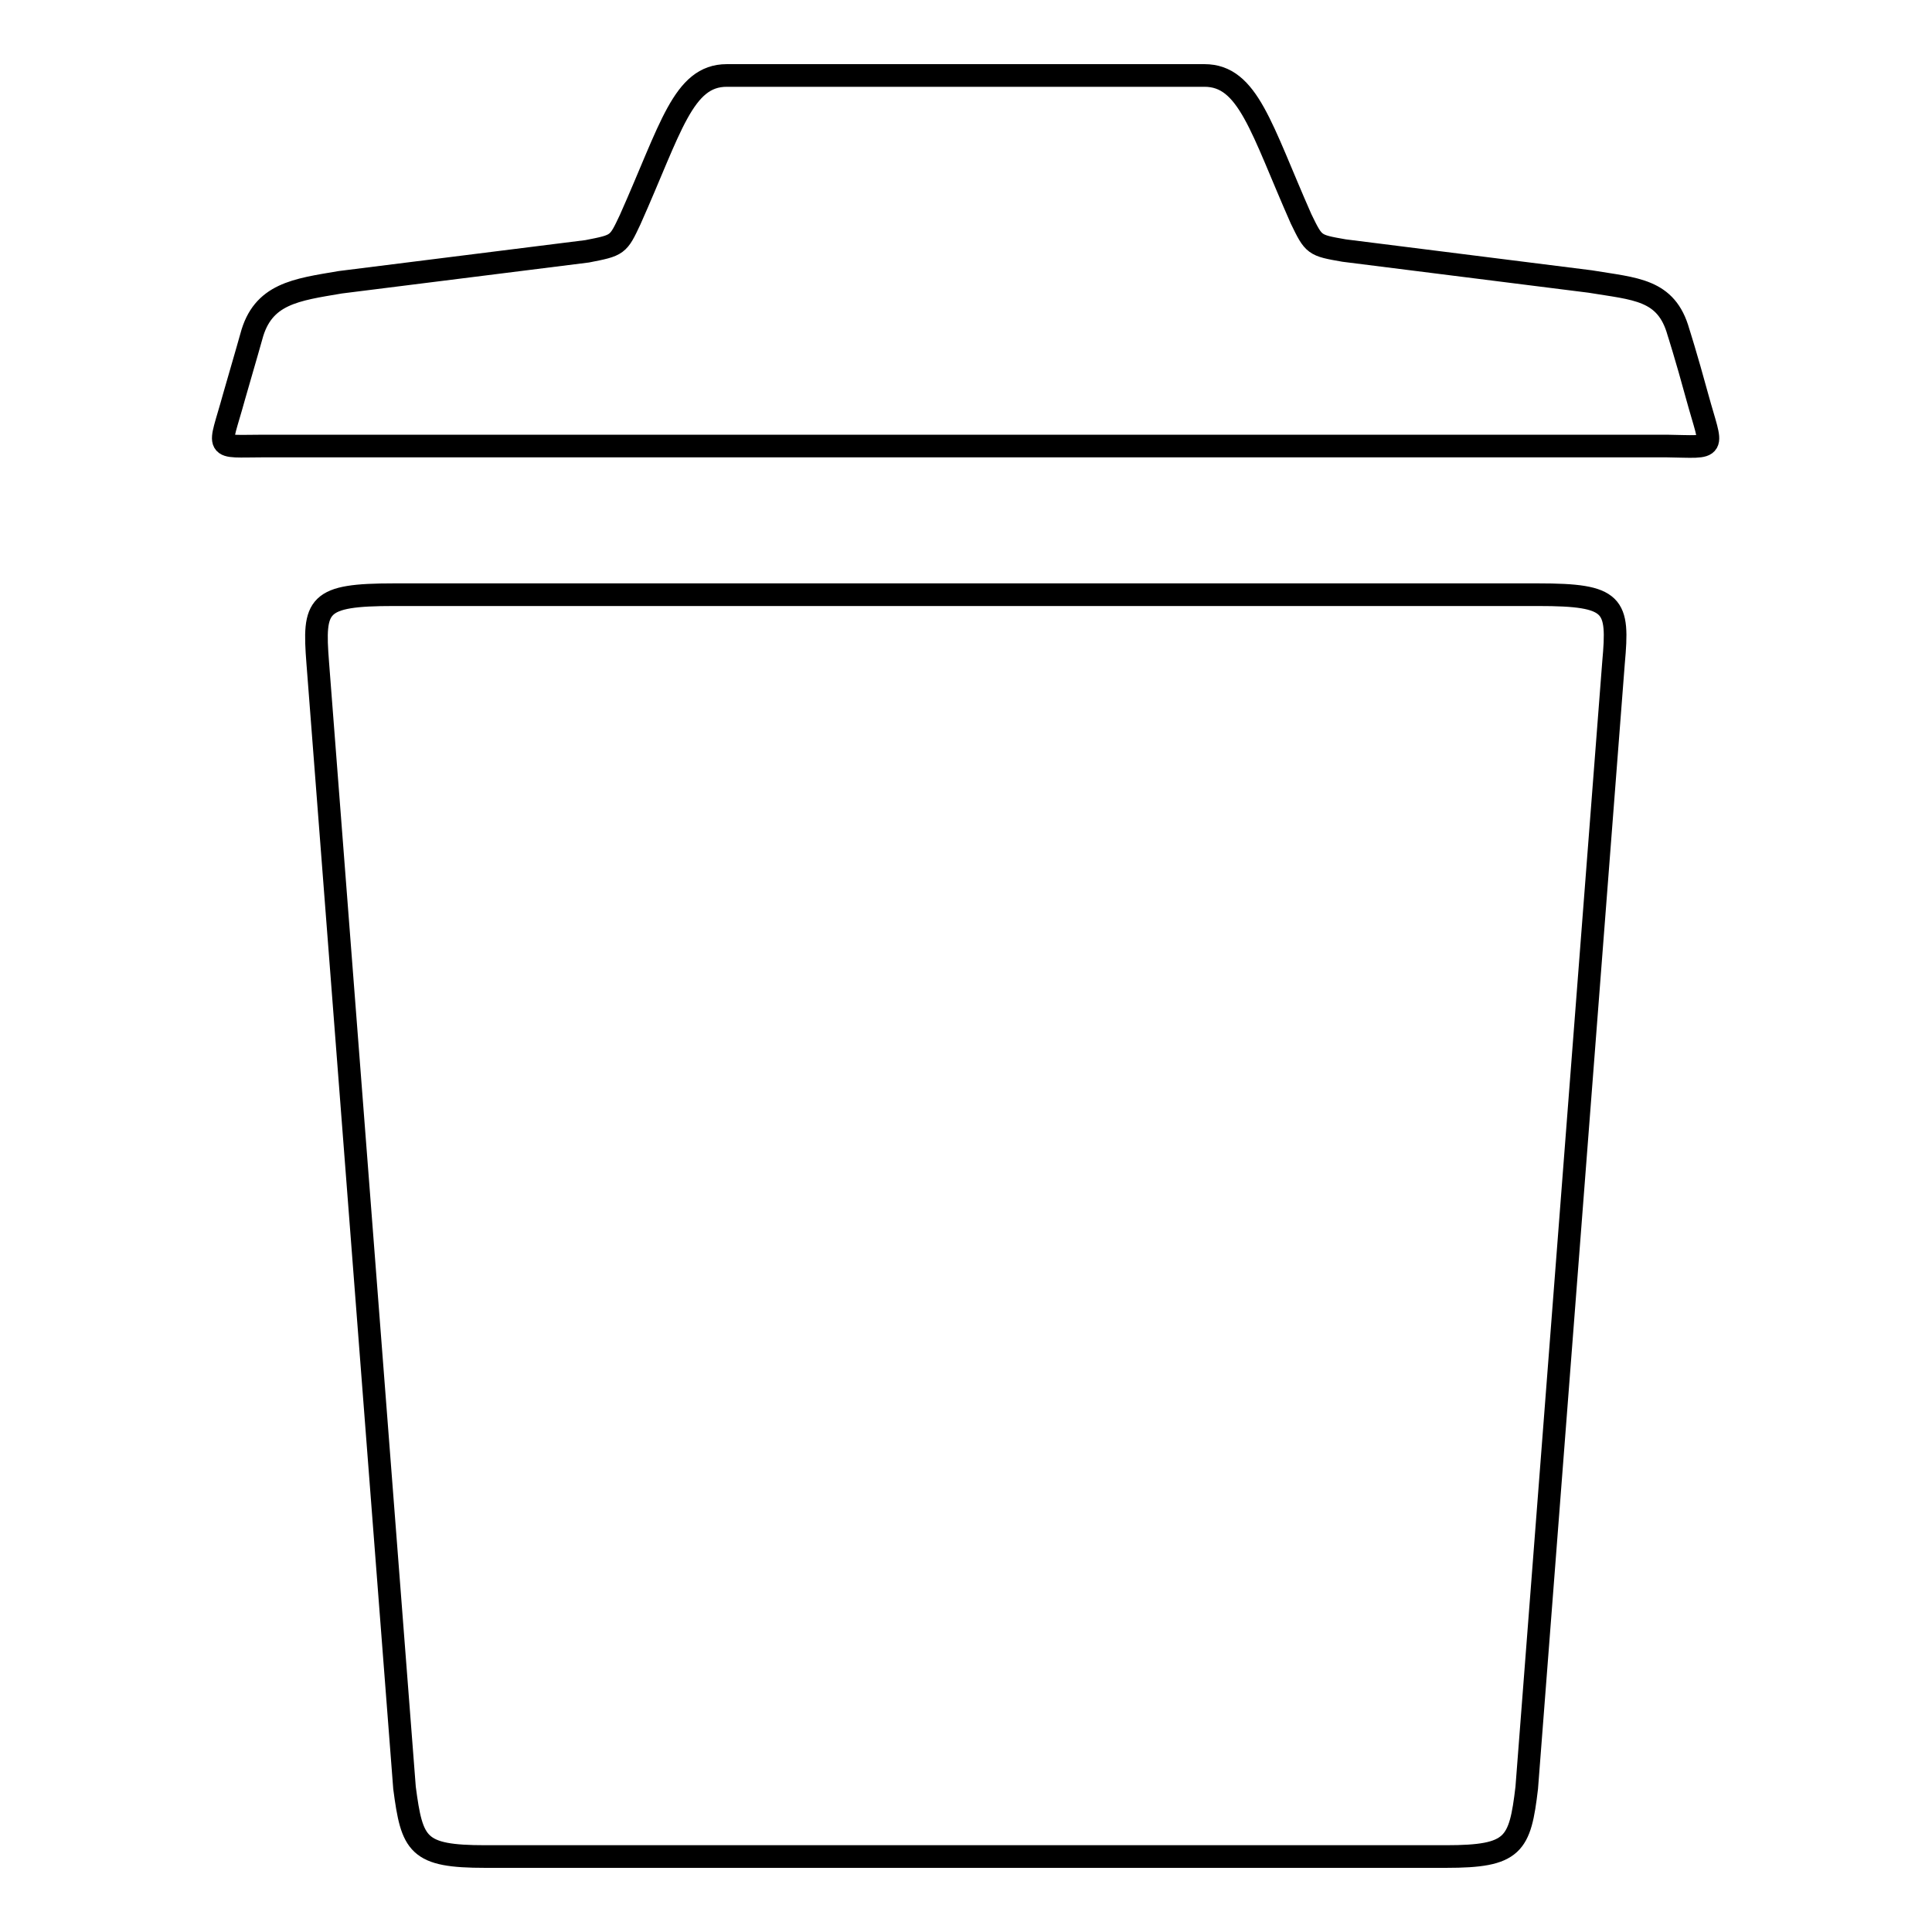
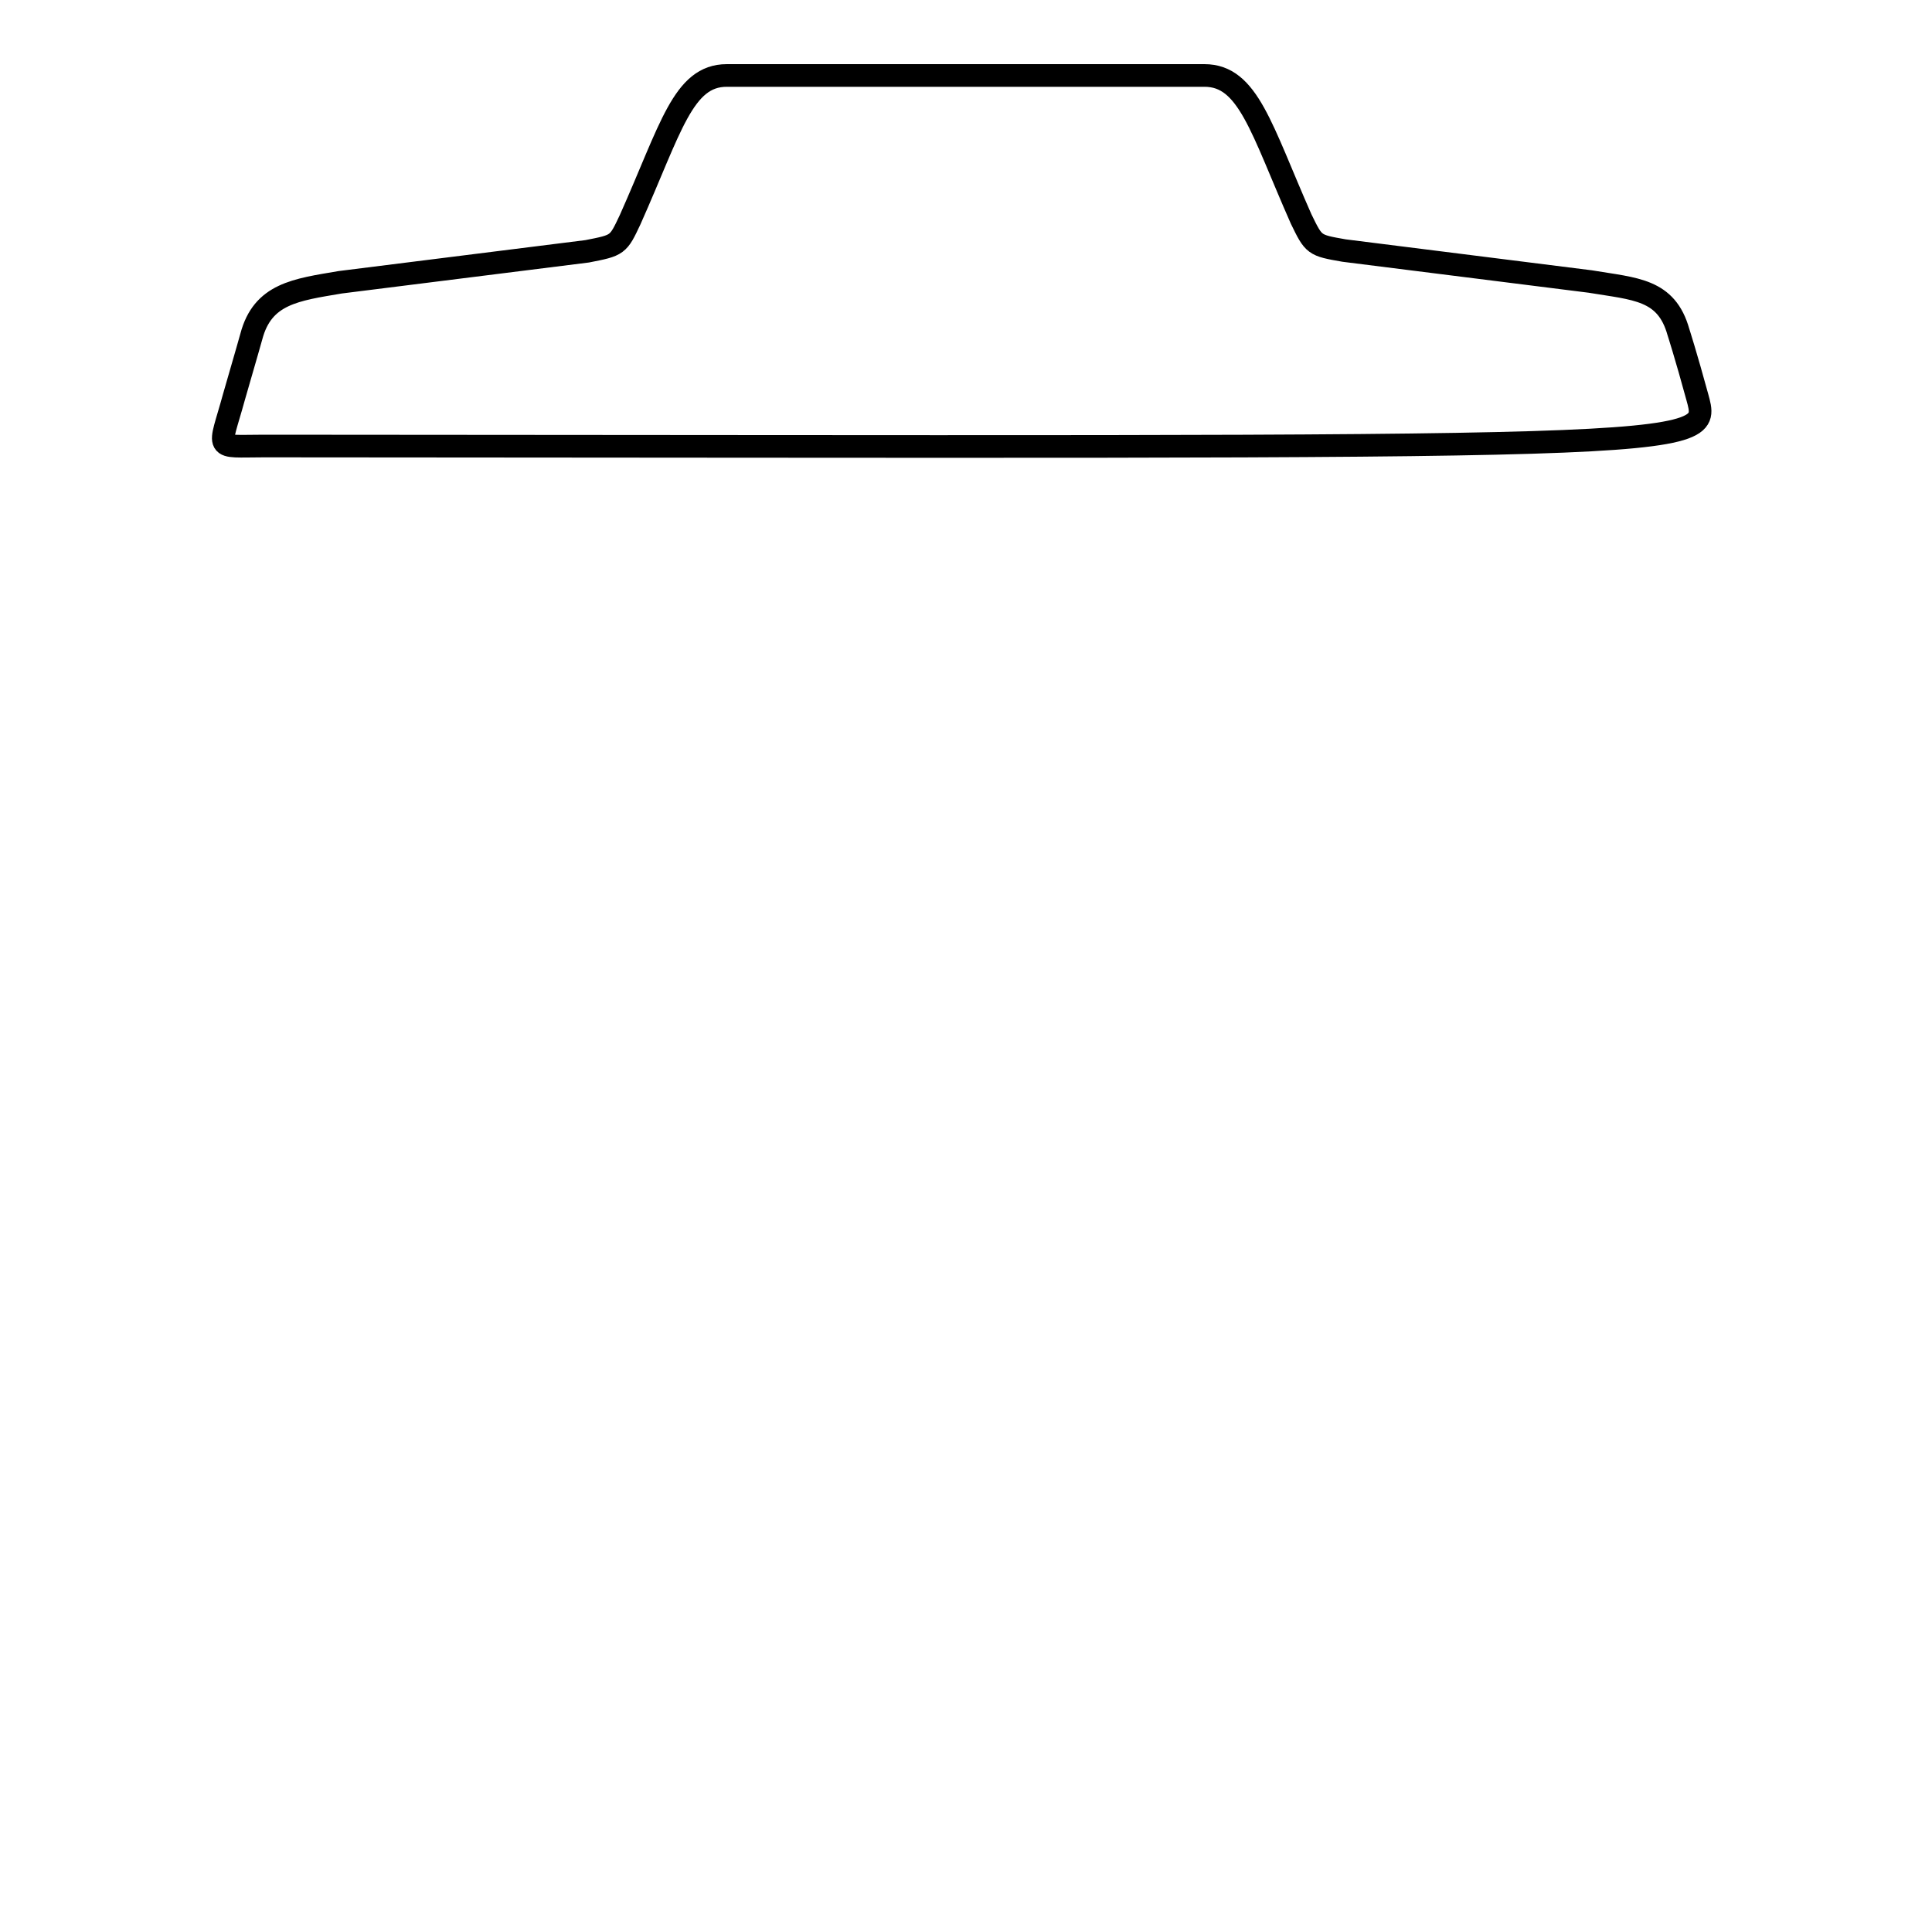
<svg xmlns="http://www.w3.org/2000/svg" version="1.1" x="0px" y="0px" viewBox="0 0 256 256" enable-background="new 0 0 256 256" xml:space="preserve">
  <g>
    <g>
-       <path stroke-width="3" fill-opacity="0" stroke="#000000" d="M224.9,52.6c-1.5-5.5-2.5-8.6-2.5-8.6c-1.6-5.7-5.7-5.7-11.7-6.7l-32.6-4.1c-4-0.7-4-0.7-5.7-4.2c-5.3-12-7-19-12.8-19H96.3c-5.8,0-7.4,7-12.8,19.1c-1.6,3.4-1.6,3.4-5.7,4.2l-32.7,4.1c-5.9,1-10.3,1.5-11.8,7.2c0,0-0.7,2.5-2.3,8c-2,7.3-2.8,6.5,4,6.5h185.8C227.7,59.2,226.9,59.9,224.9,52.6z" />
-       <path stroke-width="3" fill-opacity="0" stroke="#000000" d="M203.8,78.8H52.2c-10.2,0-10.7,1.3-10.1,9l11.5,149.1c1,7.6,1.7,9.1,10.7,9.1h127.3c9,0,9.8-1.5,10.7-9.1l11.5-149.1C214.5,80.1,214,78.8,203.8,78.8z" />
+       <path stroke-width="3" fill-opacity="0" stroke="#000000" d="M224.9,52.6c-1.5-5.5-2.5-8.6-2.5-8.6c-1.6-5.7-5.7-5.7-11.7-6.7l-32.6-4.1c-4-0.7-4-0.7-5.7-4.2c-5.3-12-7-19-12.8-19H96.3c-5.8,0-7.4,7-12.8,19.1c-1.6,3.4-1.6,3.4-5.7,4.2l-32.7,4.1c-5.9,1-10.3,1.5-11.8,7.2c0,0-0.7,2.5-2.3,8c-2,7.3-2.8,6.5,4,6.5C227.7,59.2,226.9,59.9,224.9,52.6z" />
    </g>
  </g>
</svg>